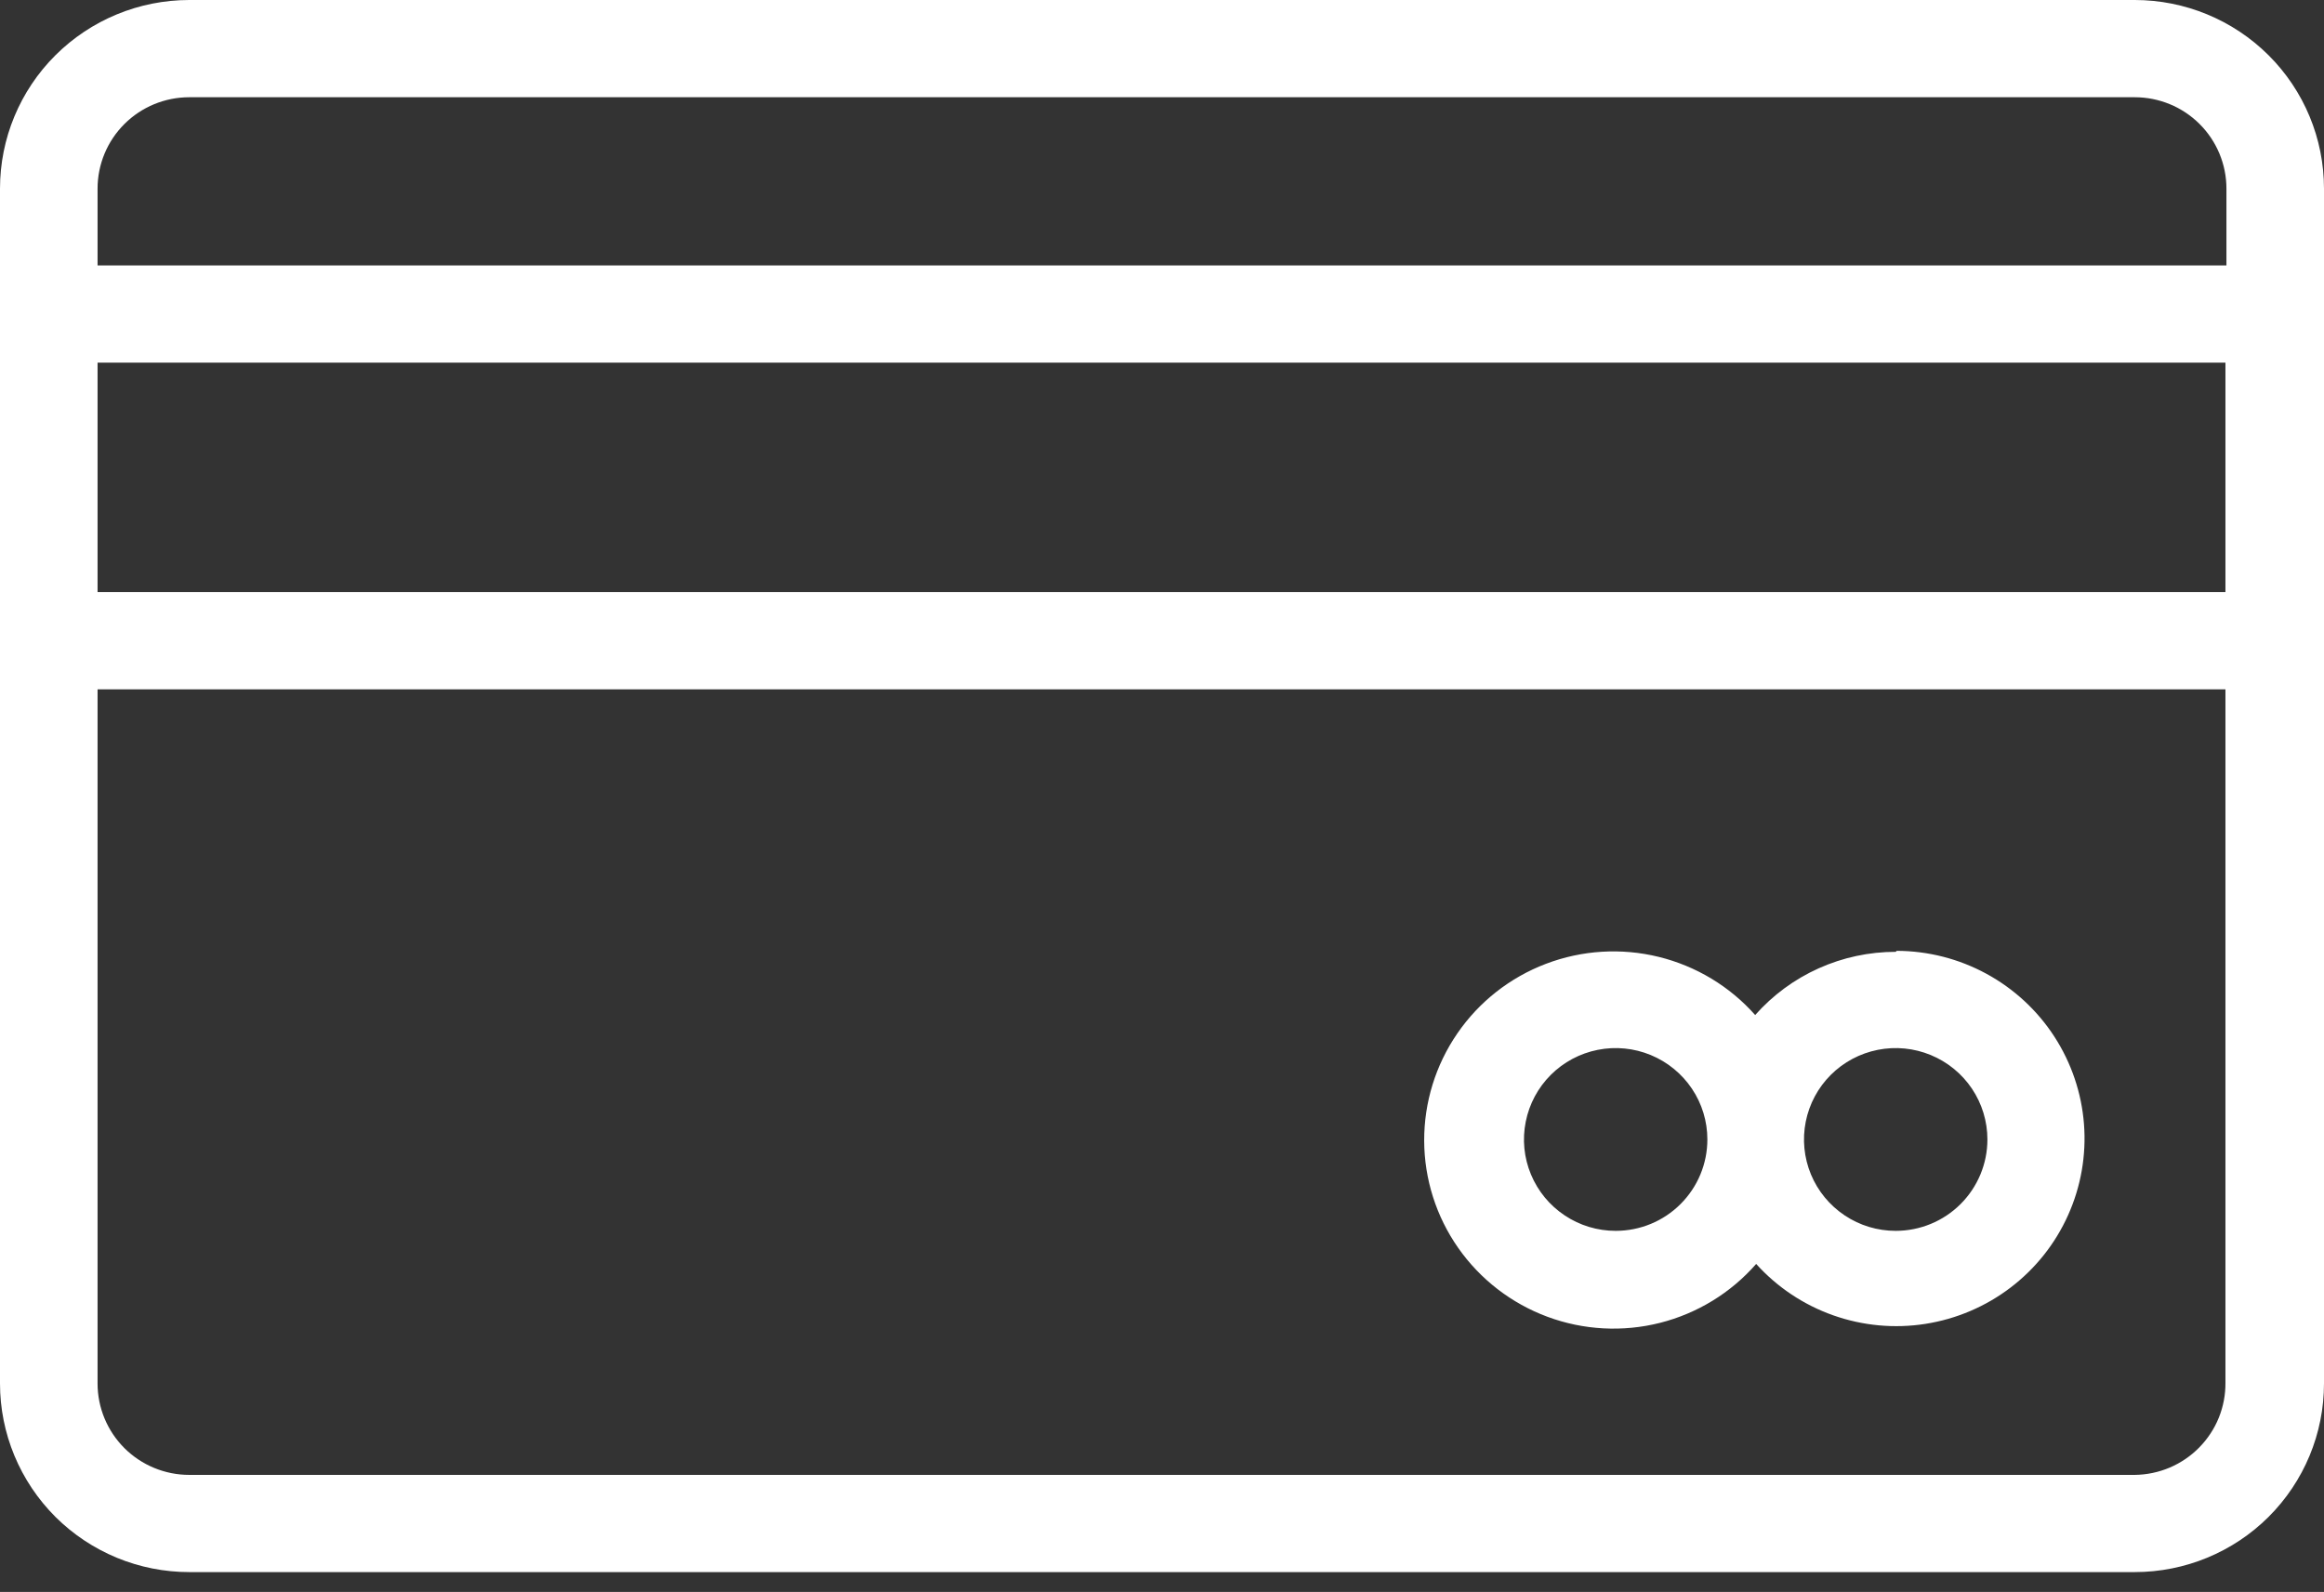
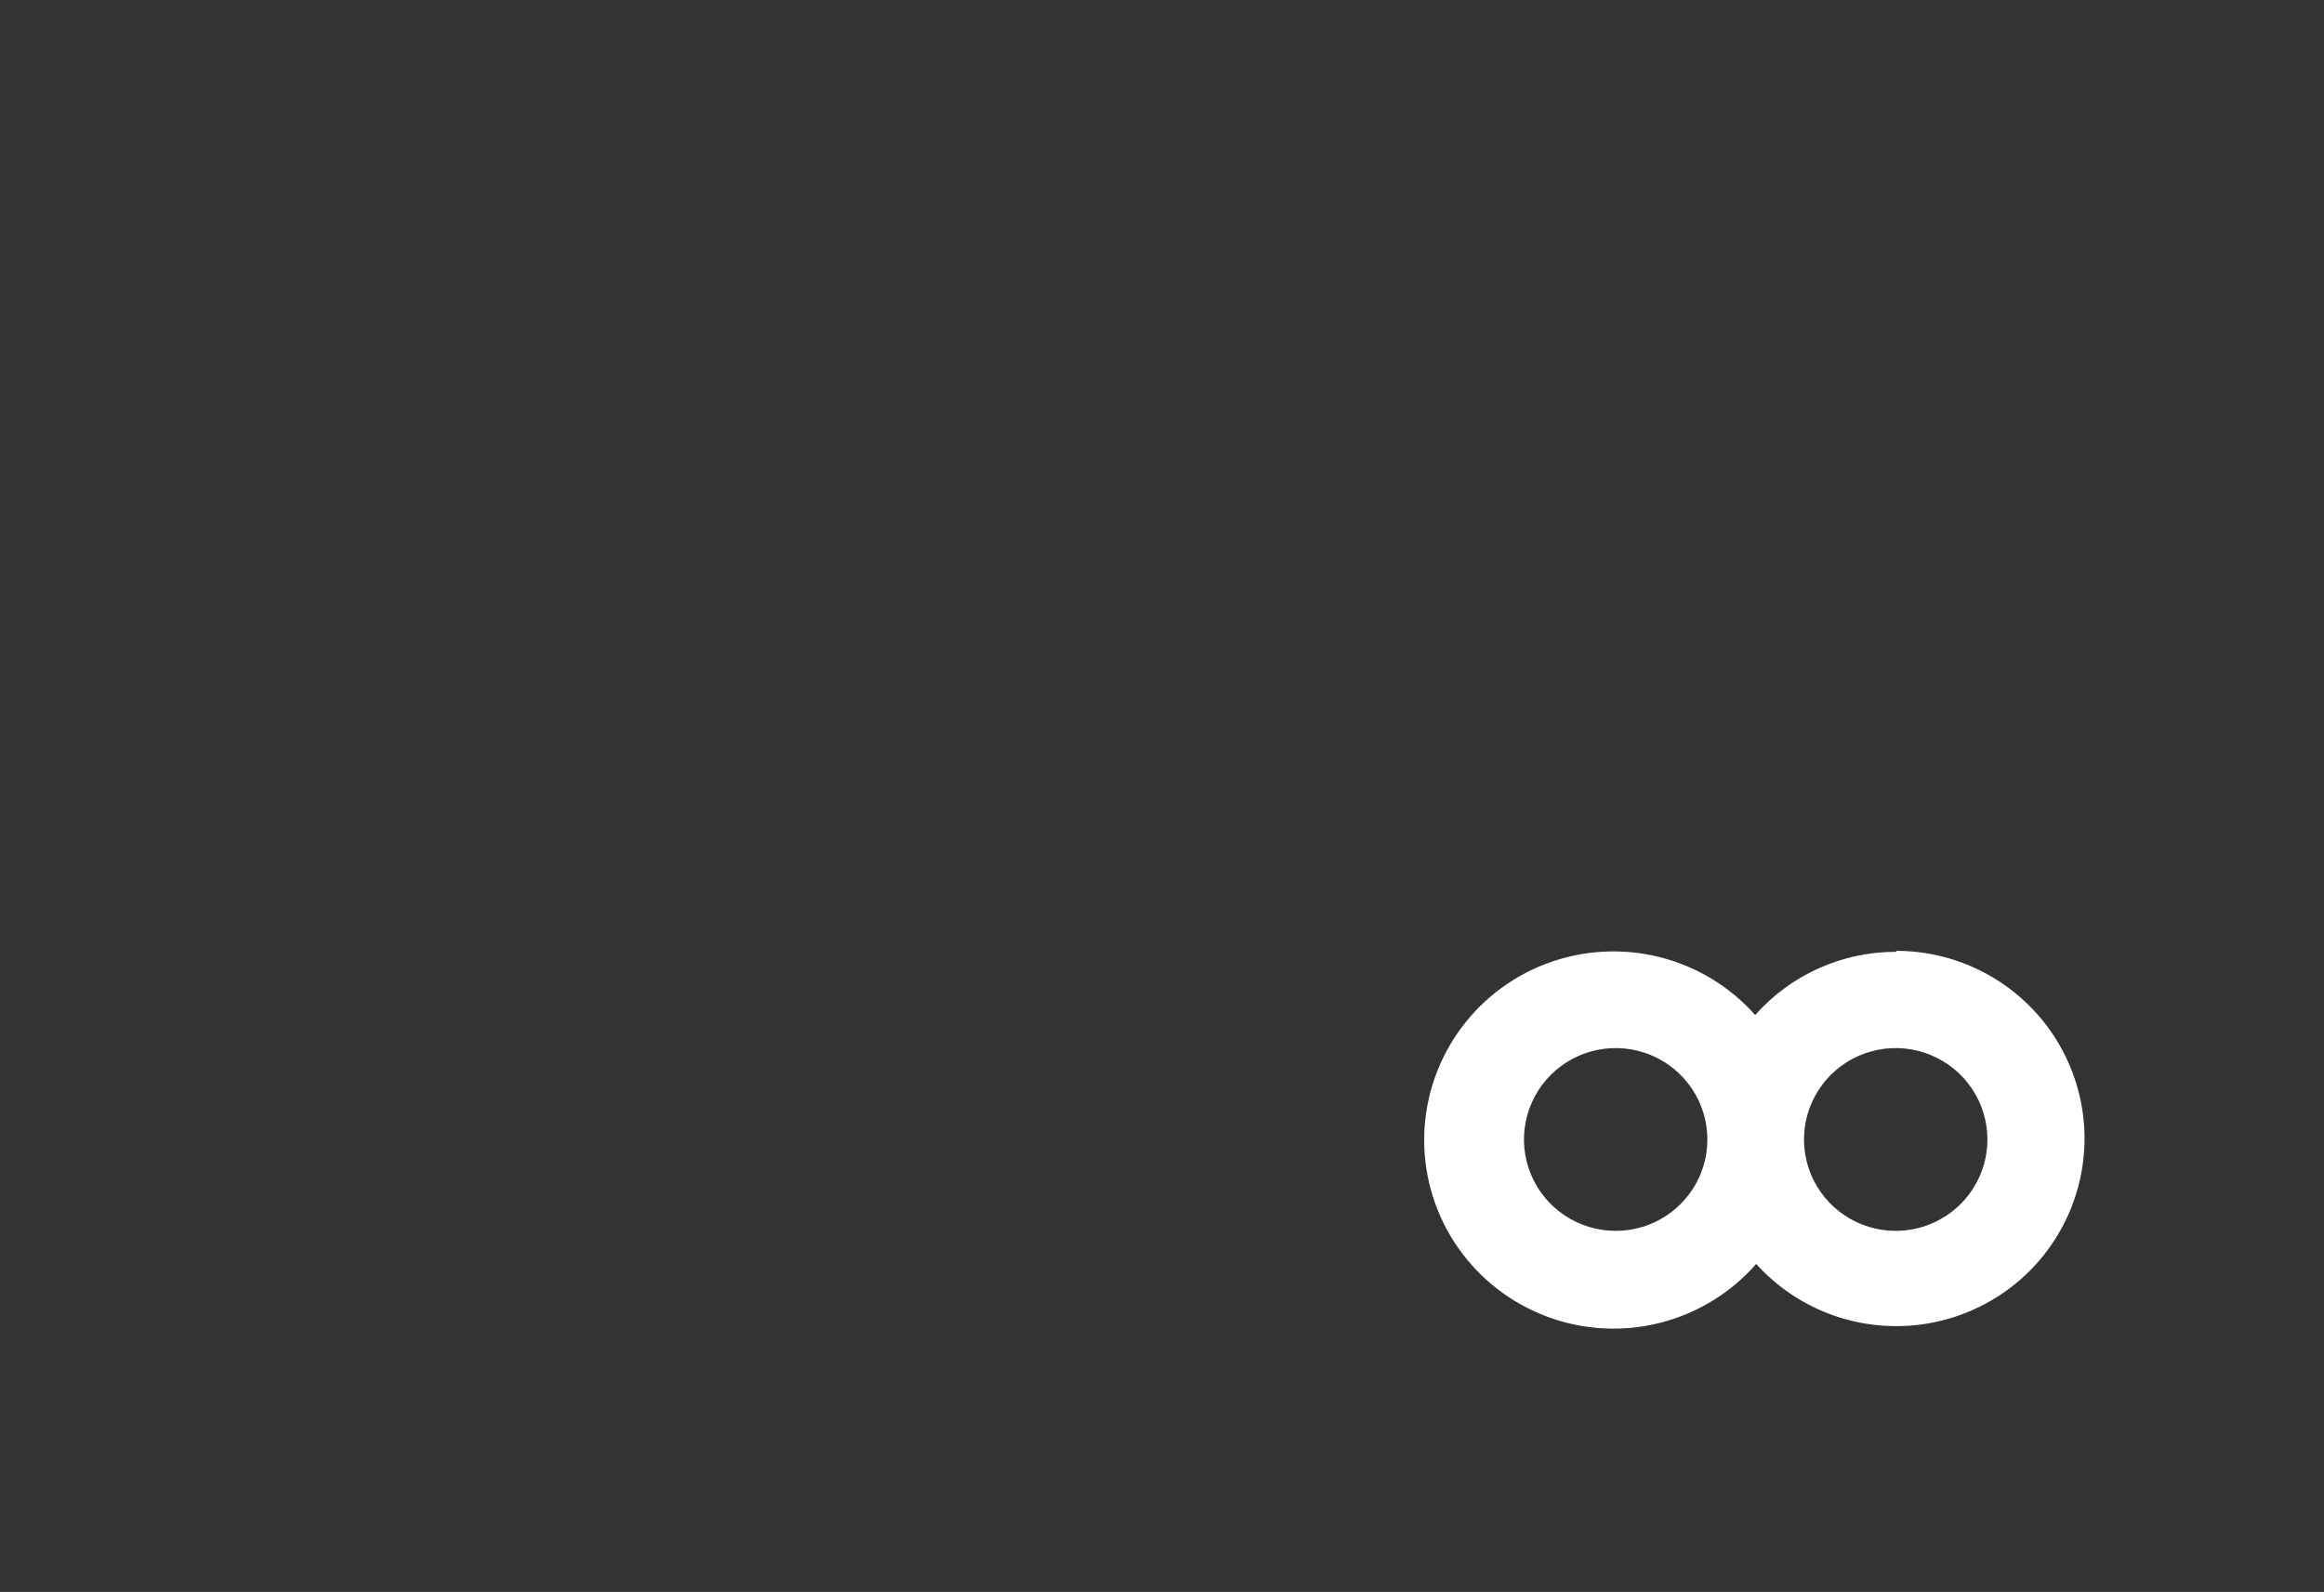
<svg xmlns="http://www.w3.org/2000/svg" width="54" height="37" viewBox="0 0 54 37" fill="none">
  <rect x="0" y="0" width="54" height="37" fill="#333333" stroke="none" />
-   <path d="M49.602 0H4.398C3.232 0 2.113 0.462 1.288 1.284C0.463 2.106 0 3.221 0 4.384L0 32.155C0 32.73 0.114 33.3 0.335 33.832C0.556 34.364 0.88 34.847 1.288 35.255C1.697 35.662 2.181 35.984 2.715 36.205C3.249 36.425 3.82 36.538 4.398 36.538H49.602C50.768 36.538 51.887 36.077 52.712 35.255C53.537 34.432 54 33.317 54 32.155V4.384C54 3.221 53.537 2.106 52.712 1.284C51.887 0.462 50.768 0 49.602 0ZM2.267 8.428H51.71V13.761H2.267V8.428ZM4.398 2.26H49.602C50.167 2.26 50.709 2.483 51.109 2.882C51.508 3.28 51.733 3.82 51.733 4.384V6.169H2.267V4.384C2.267 3.82 2.492 3.28 2.891 2.882C3.291 2.483 3.833 2.26 4.398 2.26ZM49.602 34.279H4.398C3.833 34.279 3.291 34.055 2.891 33.657C2.492 33.258 2.267 32.718 2.267 32.155V16.021H51.71V32.132C51.713 32.411 51.661 32.688 51.557 32.947C51.453 33.206 51.298 33.441 51.102 33.641C50.907 33.84 50.673 33.999 50.416 34.109C50.158 34.218 49.882 34.276 49.602 34.279Z" fill="white" />
  <path d="M44.048 22.122C43.43 22.122 42.82 22.253 42.257 22.506C41.694 22.759 41.192 23.129 40.783 23.591C40.191 22.923 39.408 22.452 38.54 22.239C37.672 22.026 36.759 22.082 35.923 22.4C35.088 22.717 34.369 23.281 33.864 24.016C33.358 24.751 33.089 25.622 33.092 26.513C33.095 27.404 33.371 28.273 33.883 29.004C34.395 29.735 35.118 30.293 35.956 30.604C36.794 30.915 37.707 30.964 38.573 30.745C39.44 30.525 40.219 30.048 40.806 29.376C41.293 29.916 41.908 30.327 42.595 30.57C43.282 30.813 44.019 30.882 44.739 30.769C45.459 30.656 46.14 30.366 46.719 29.924C47.298 29.483 47.757 28.904 48.054 28.241C48.352 27.578 48.479 26.851 48.423 26.126C48.367 25.402 48.13 24.703 47.735 24.093C47.339 23.482 46.796 22.98 46.156 22.632C45.517 22.284 44.8 22.101 44.071 22.099L44.048 22.122ZM37.542 28.607C37.12 28.607 36.708 28.483 36.358 28.249C36.007 28.016 35.734 27.684 35.573 27.296C35.411 26.908 35.369 26.481 35.452 26.069C35.534 25.657 35.737 25.278 36.035 24.981C36.333 24.684 36.712 24.482 37.126 24.4C37.539 24.318 37.968 24.36 38.357 24.521C38.746 24.682 39.079 24.954 39.313 25.303C39.548 25.652 39.672 26.063 39.672 26.483C39.672 27.047 39.448 27.587 39.048 27.985C38.649 28.384 38.107 28.607 37.542 28.607ZM44.048 28.607C43.626 28.607 43.214 28.483 42.864 28.249C42.514 28.016 42.24 27.684 42.079 27.296C41.918 26.908 41.876 26.481 41.958 26.069C42.04 25.657 42.243 25.278 42.541 24.981C42.839 24.684 43.219 24.482 43.632 24.4C44.045 24.318 44.474 24.36 44.863 24.521C45.253 24.682 45.586 24.954 45.82 25.303C46.054 25.652 46.179 26.063 46.179 26.483C46.179 27.047 45.954 27.587 45.555 27.985C45.155 28.384 44.613 28.607 44.048 28.607Z" fill="white" />
</svg>